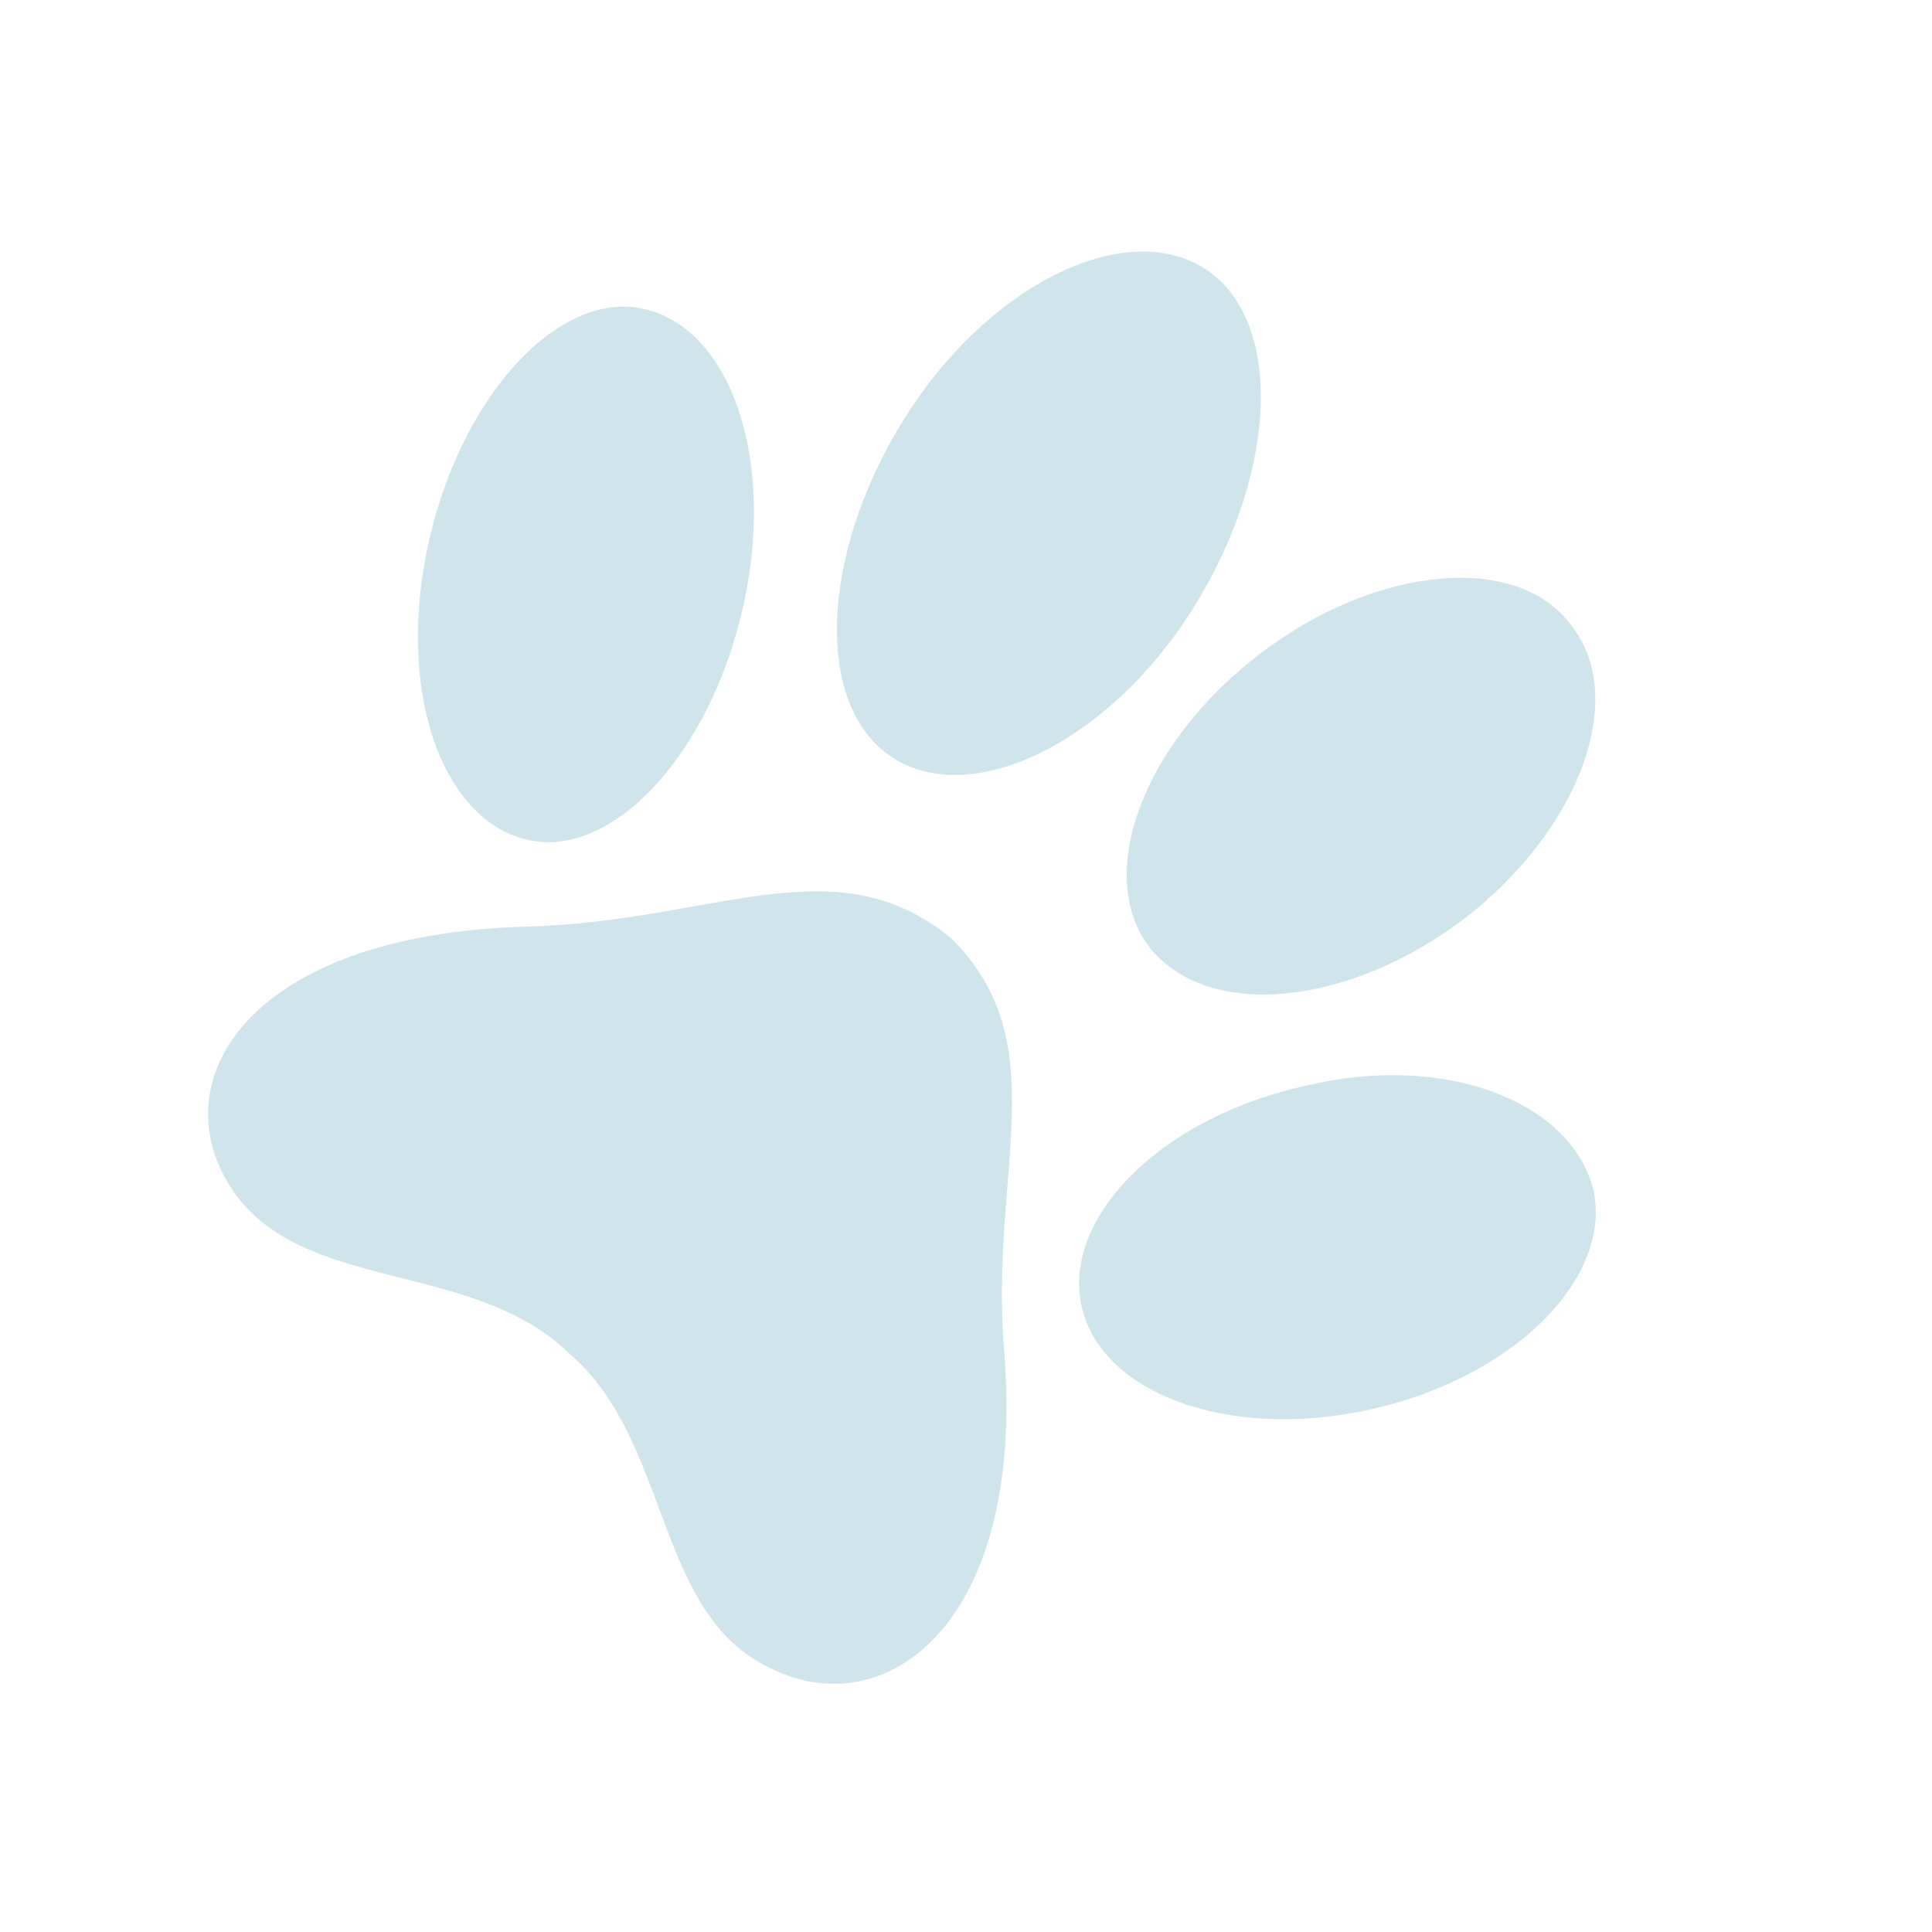
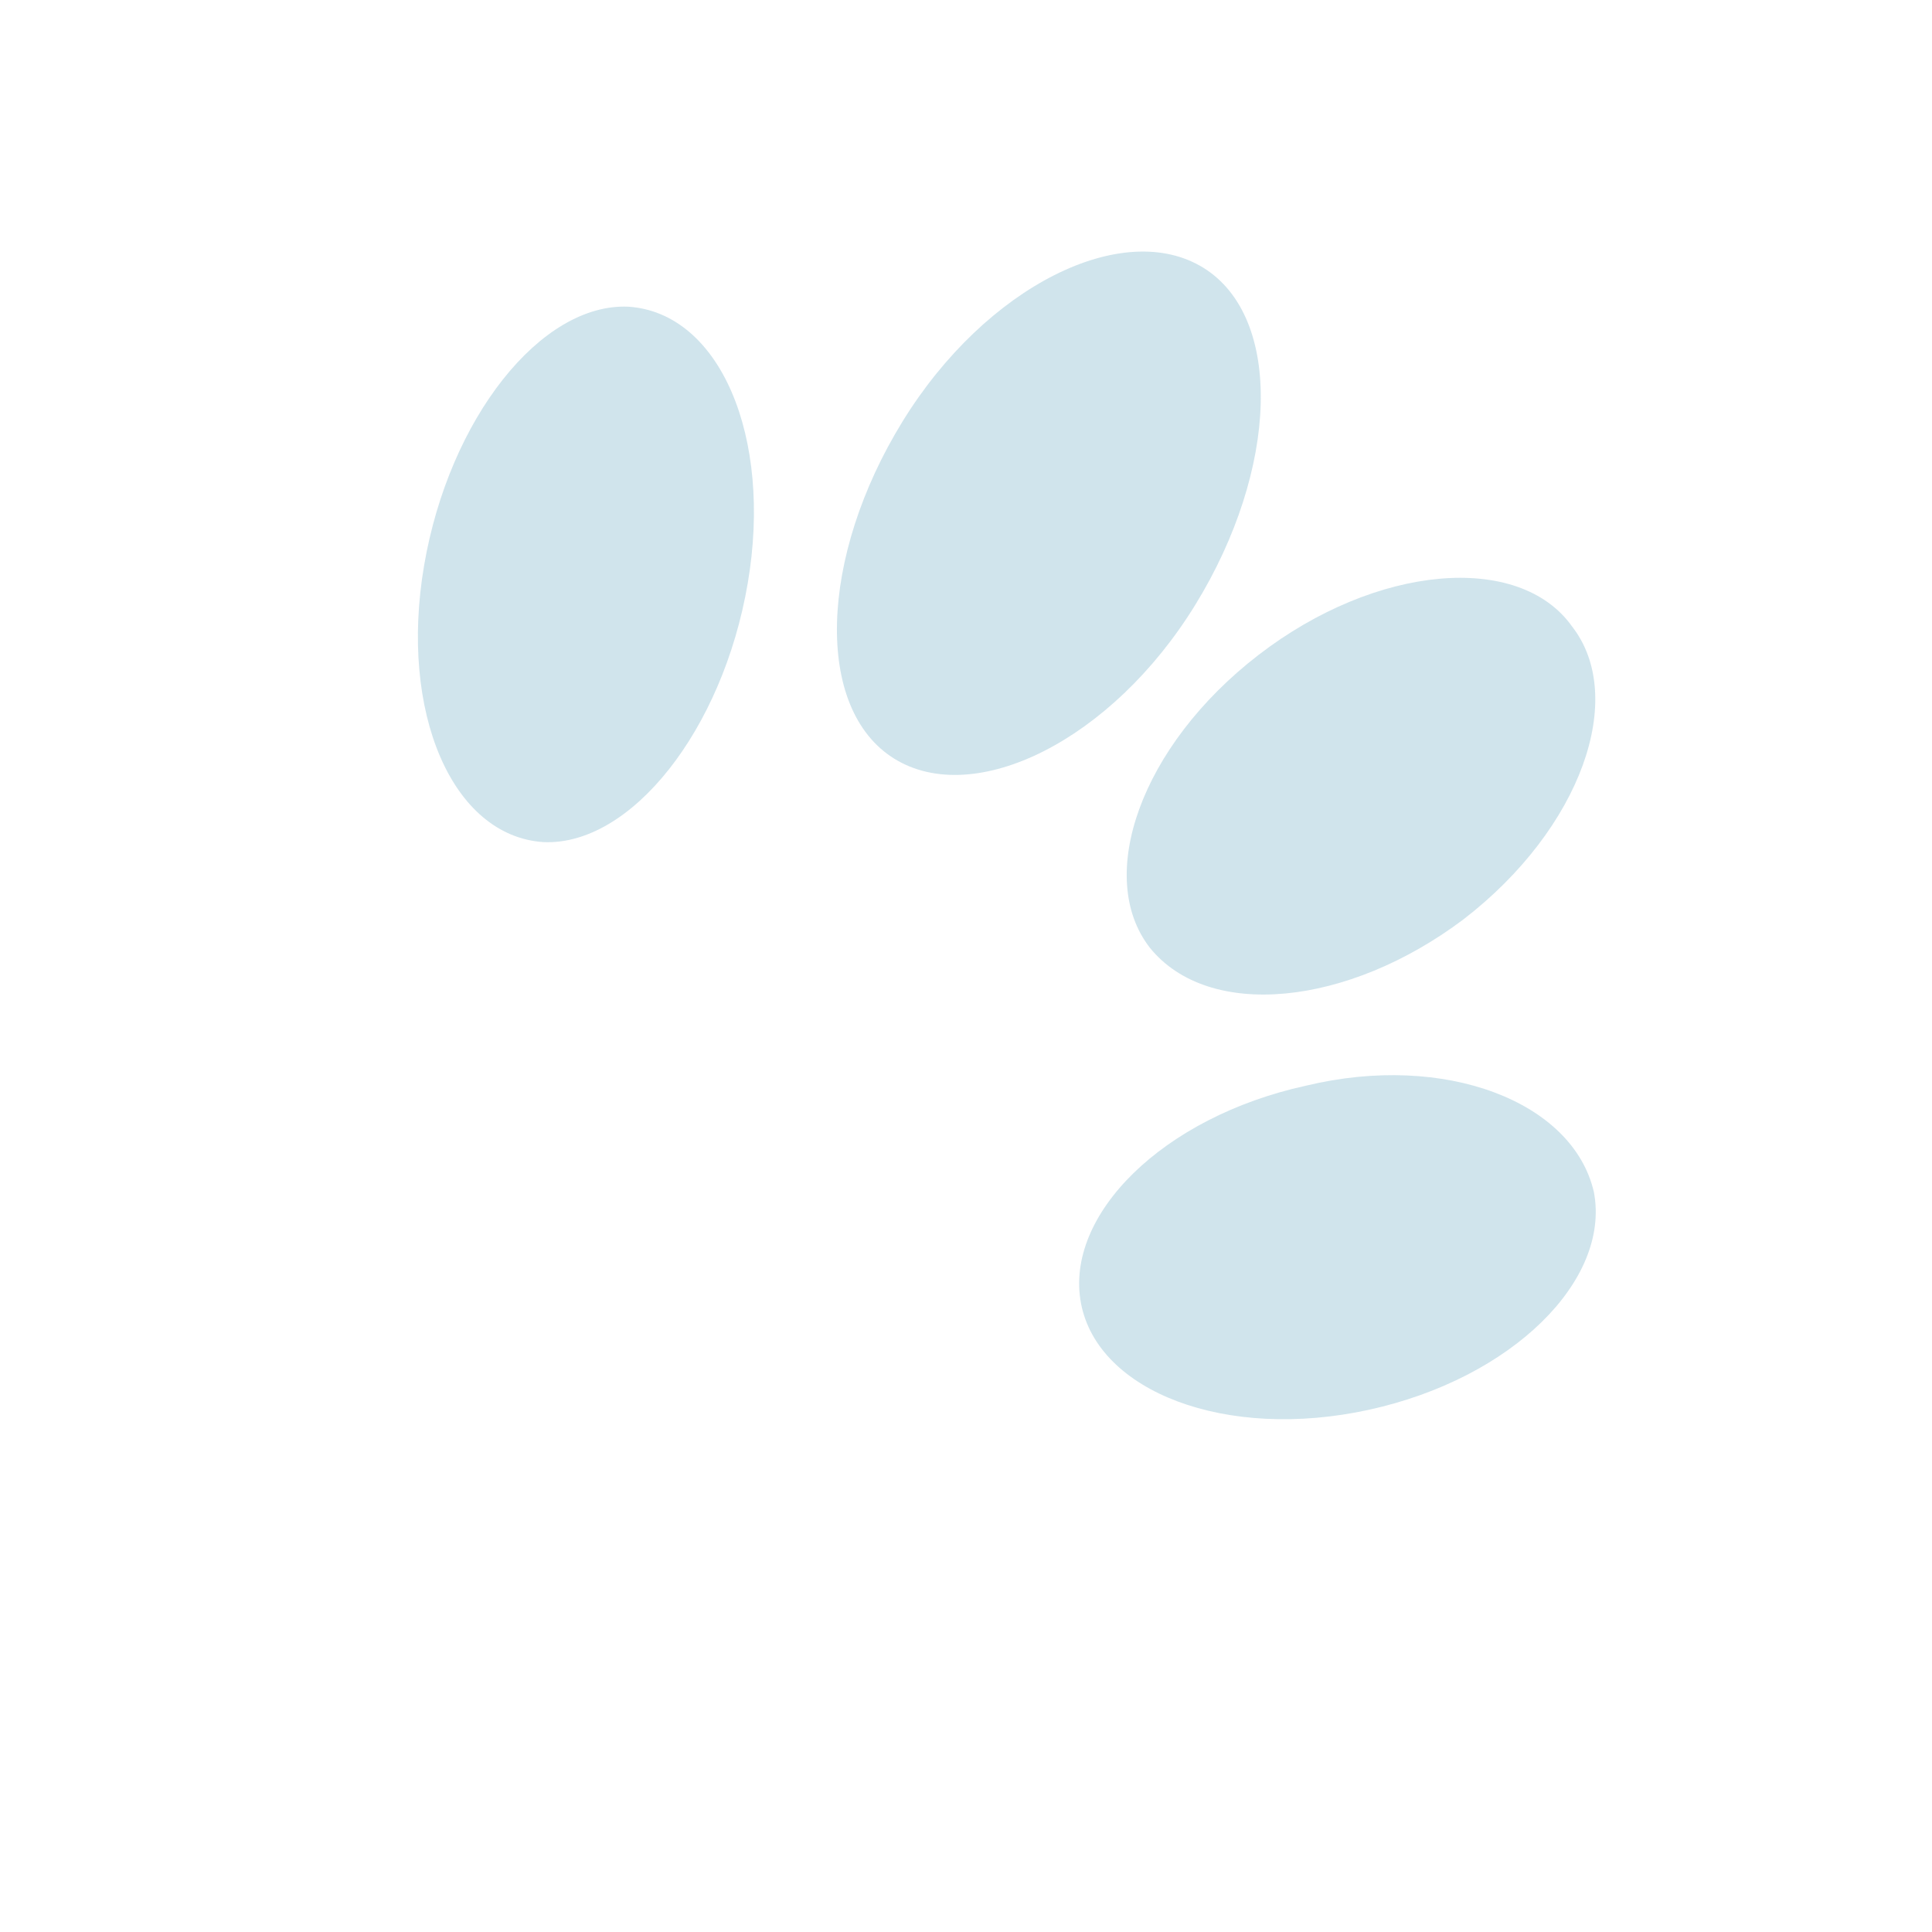
<svg xmlns="http://www.w3.org/2000/svg" width="63" height="63" viewBox="0 0 63 63" fill="none">
-   <path d="M31.017 30.596C27.192 27.466 23.294 30.08 17.069 30.219C8.028 30.507 5.272 35.282 7.54 38.744C9.807 42.206 15.424 41.051 18.582 44.153C21.889 46.998 21.352 52.657 25.126 54.397C28.825 56.267 33.429 53.022 32.753 44.143C32.234 38.243 34.488 34.042 31.017 30.596Z" fill="#147AA1" fill-opacity="0.2" />
-   <path d="M24.383 19.019C23.566 23.812 20.574 27.586 17.722 27.46C14.747 27.265 13.012 23.234 13.829 18.442C14.646 13.649 17.638 9.875 20.489 10.001C23.465 10.195 25.2 14.226 24.383 19.019Z" fill="#147AA1" fill-opacity="0.2" />
+   <path d="M24.383 19.019C23.566 23.812 20.574 27.586 17.722 27.46C14.747 27.265 13.012 23.234 13.829 18.442C14.646 13.649 17.638 9.875 20.489 10.001C23.465 10.195 25.2 14.226 24.383 19.019" fill="#147AA1" fill-opacity="0.2" />
  <path d="M42.581 35.404C37.909 36.427 34.7 39.629 35.251 42.504C35.801 45.38 39.971 46.994 44.643 45.97C49.315 44.947 52.525 41.745 51.974 38.869C51.294 35.923 47.124 34.309 42.581 35.404Z" fill="#147AA1" fill-opacity="0.2" />
  <path d="M38.974 19.728C36.249 24.155 31.77 26.358 29.16 24.739C26.55 23.119 26.705 18.173 29.43 13.745C32.155 9.318 36.634 7.115 39.244 8.734C41.854 10.354 41.699 15.3 38.974 19.728Z" fill="#147AA1" fill-opacity="0.2" />
  <path d="M41.036 21.359C37.186 24.328 35.704 28.603 37.496 30.905C39.413 33.276 43.947 32.821 47.725 29.977C51.575 27.008 53.057 22.733 51.265 20.431C49.545 18.004 44.886 18.391 41.036 21.359Z" fill="#147AA1" fill-opacity="0.2" />
</svg>